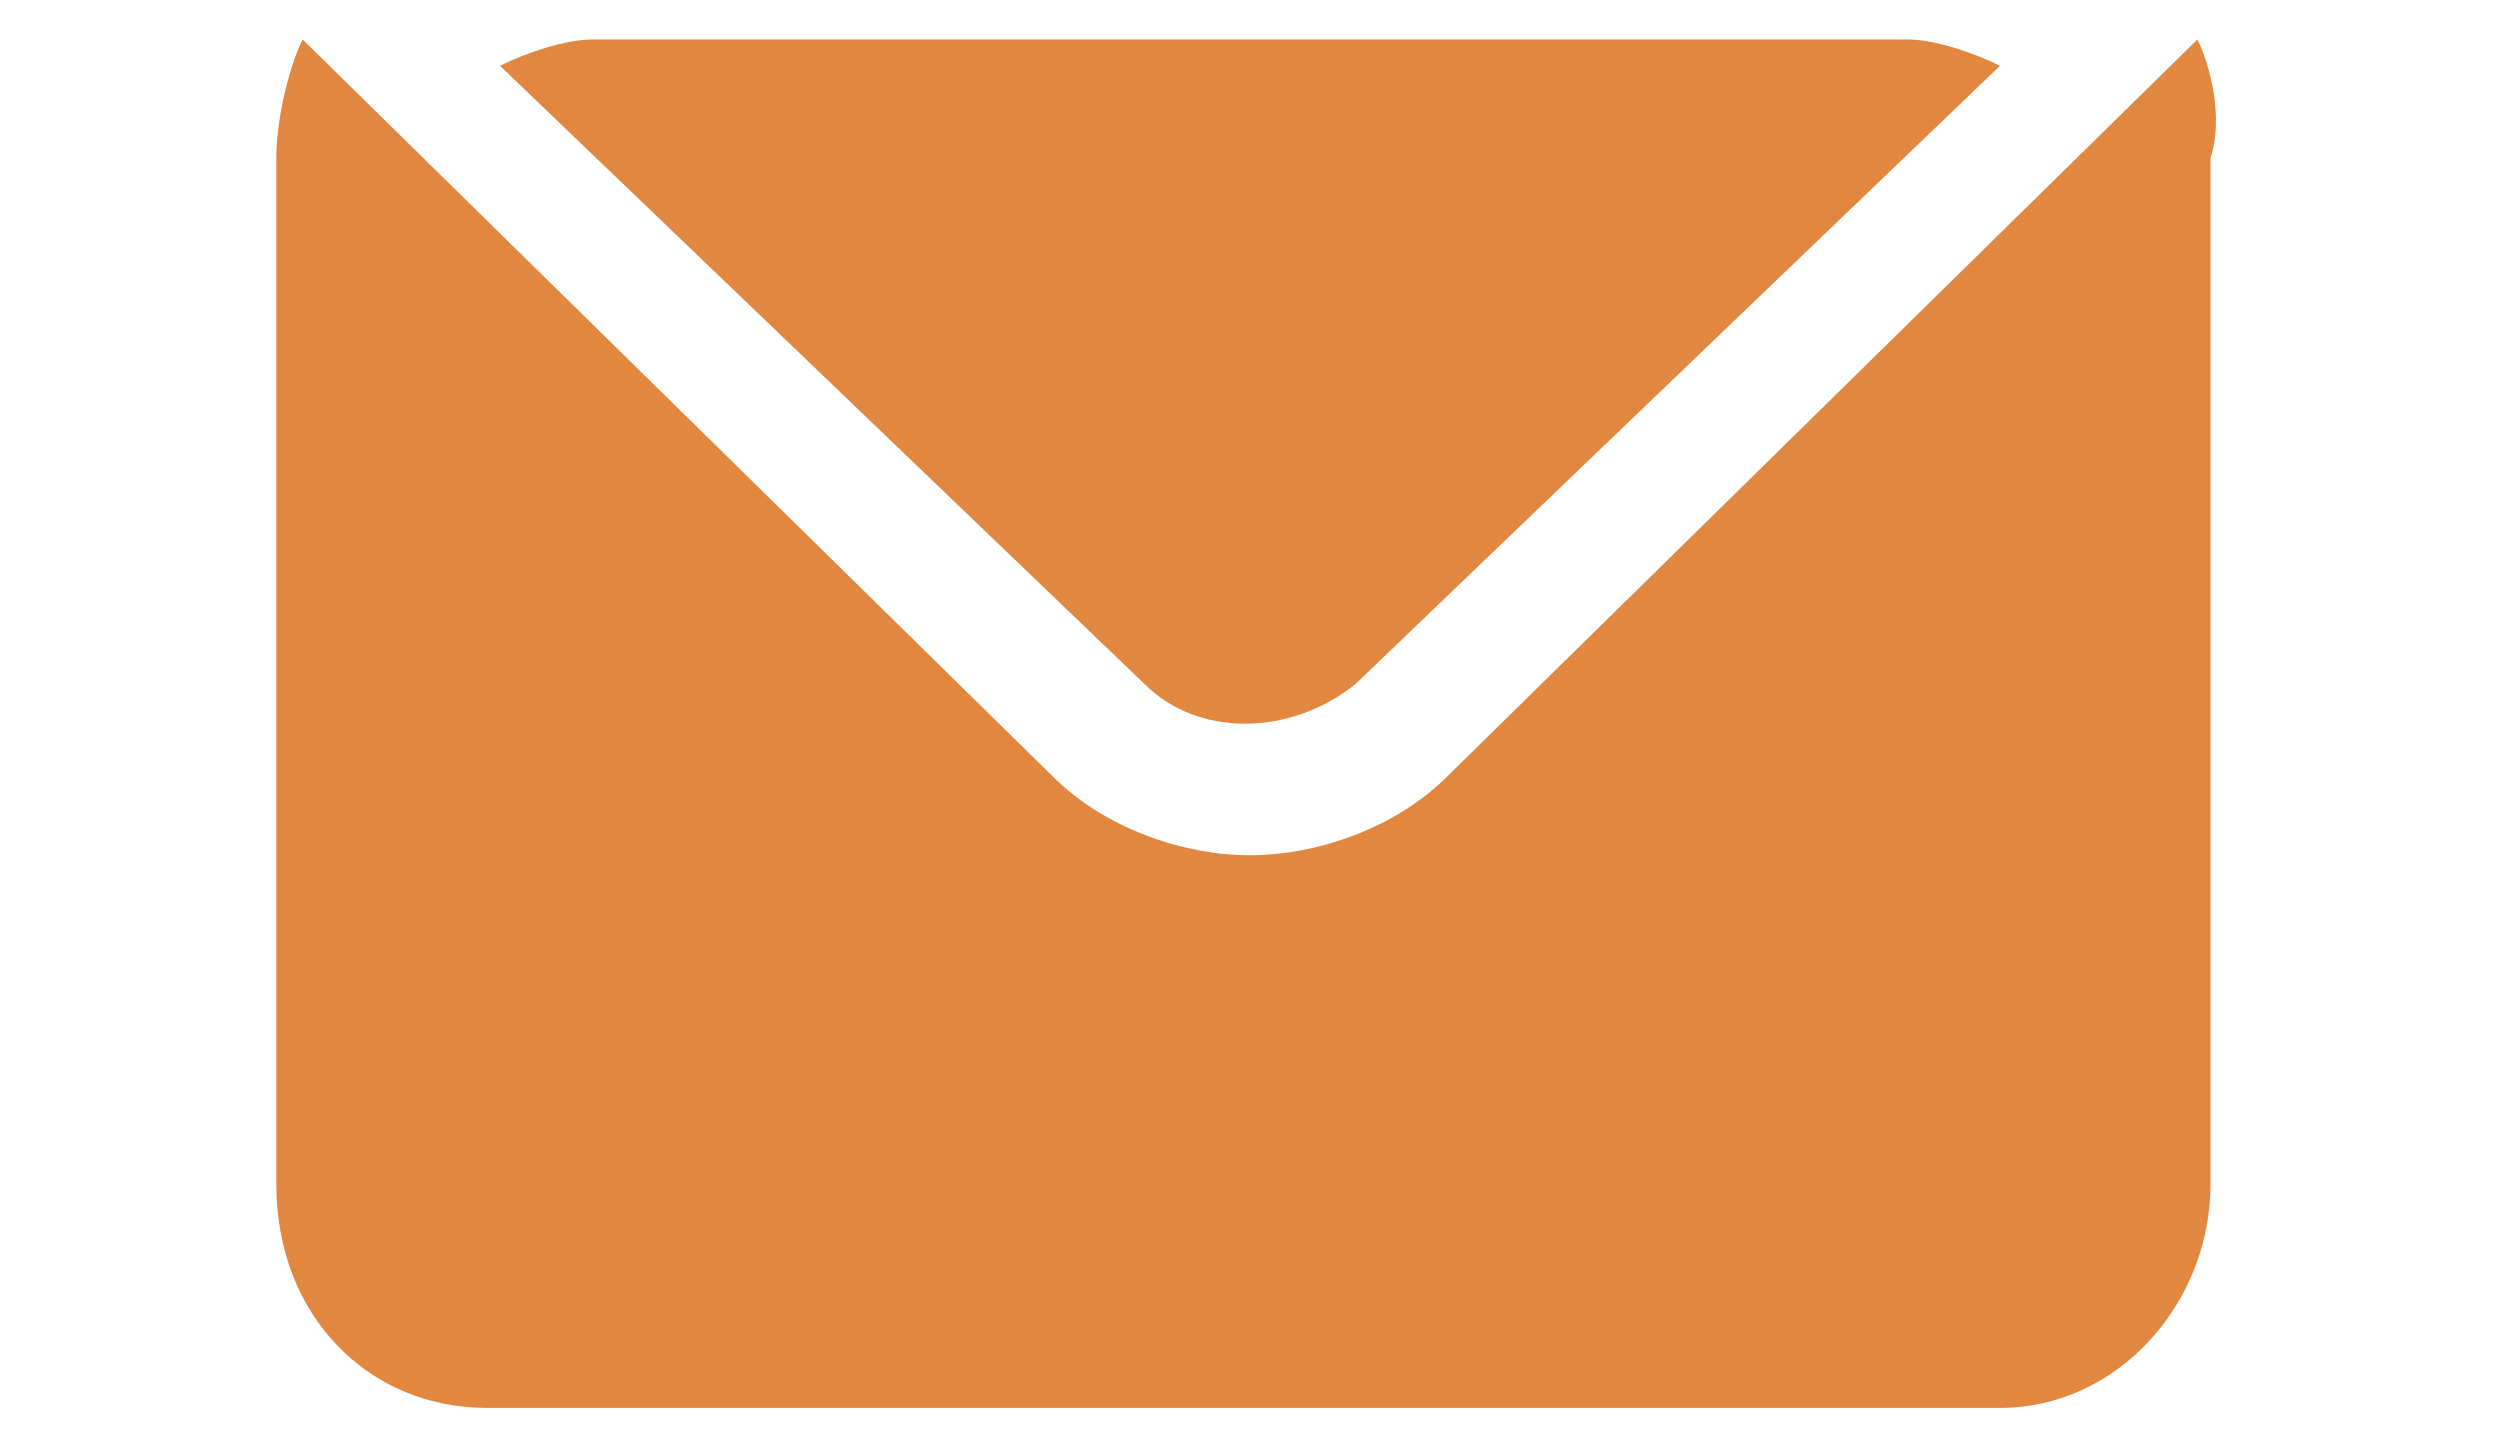
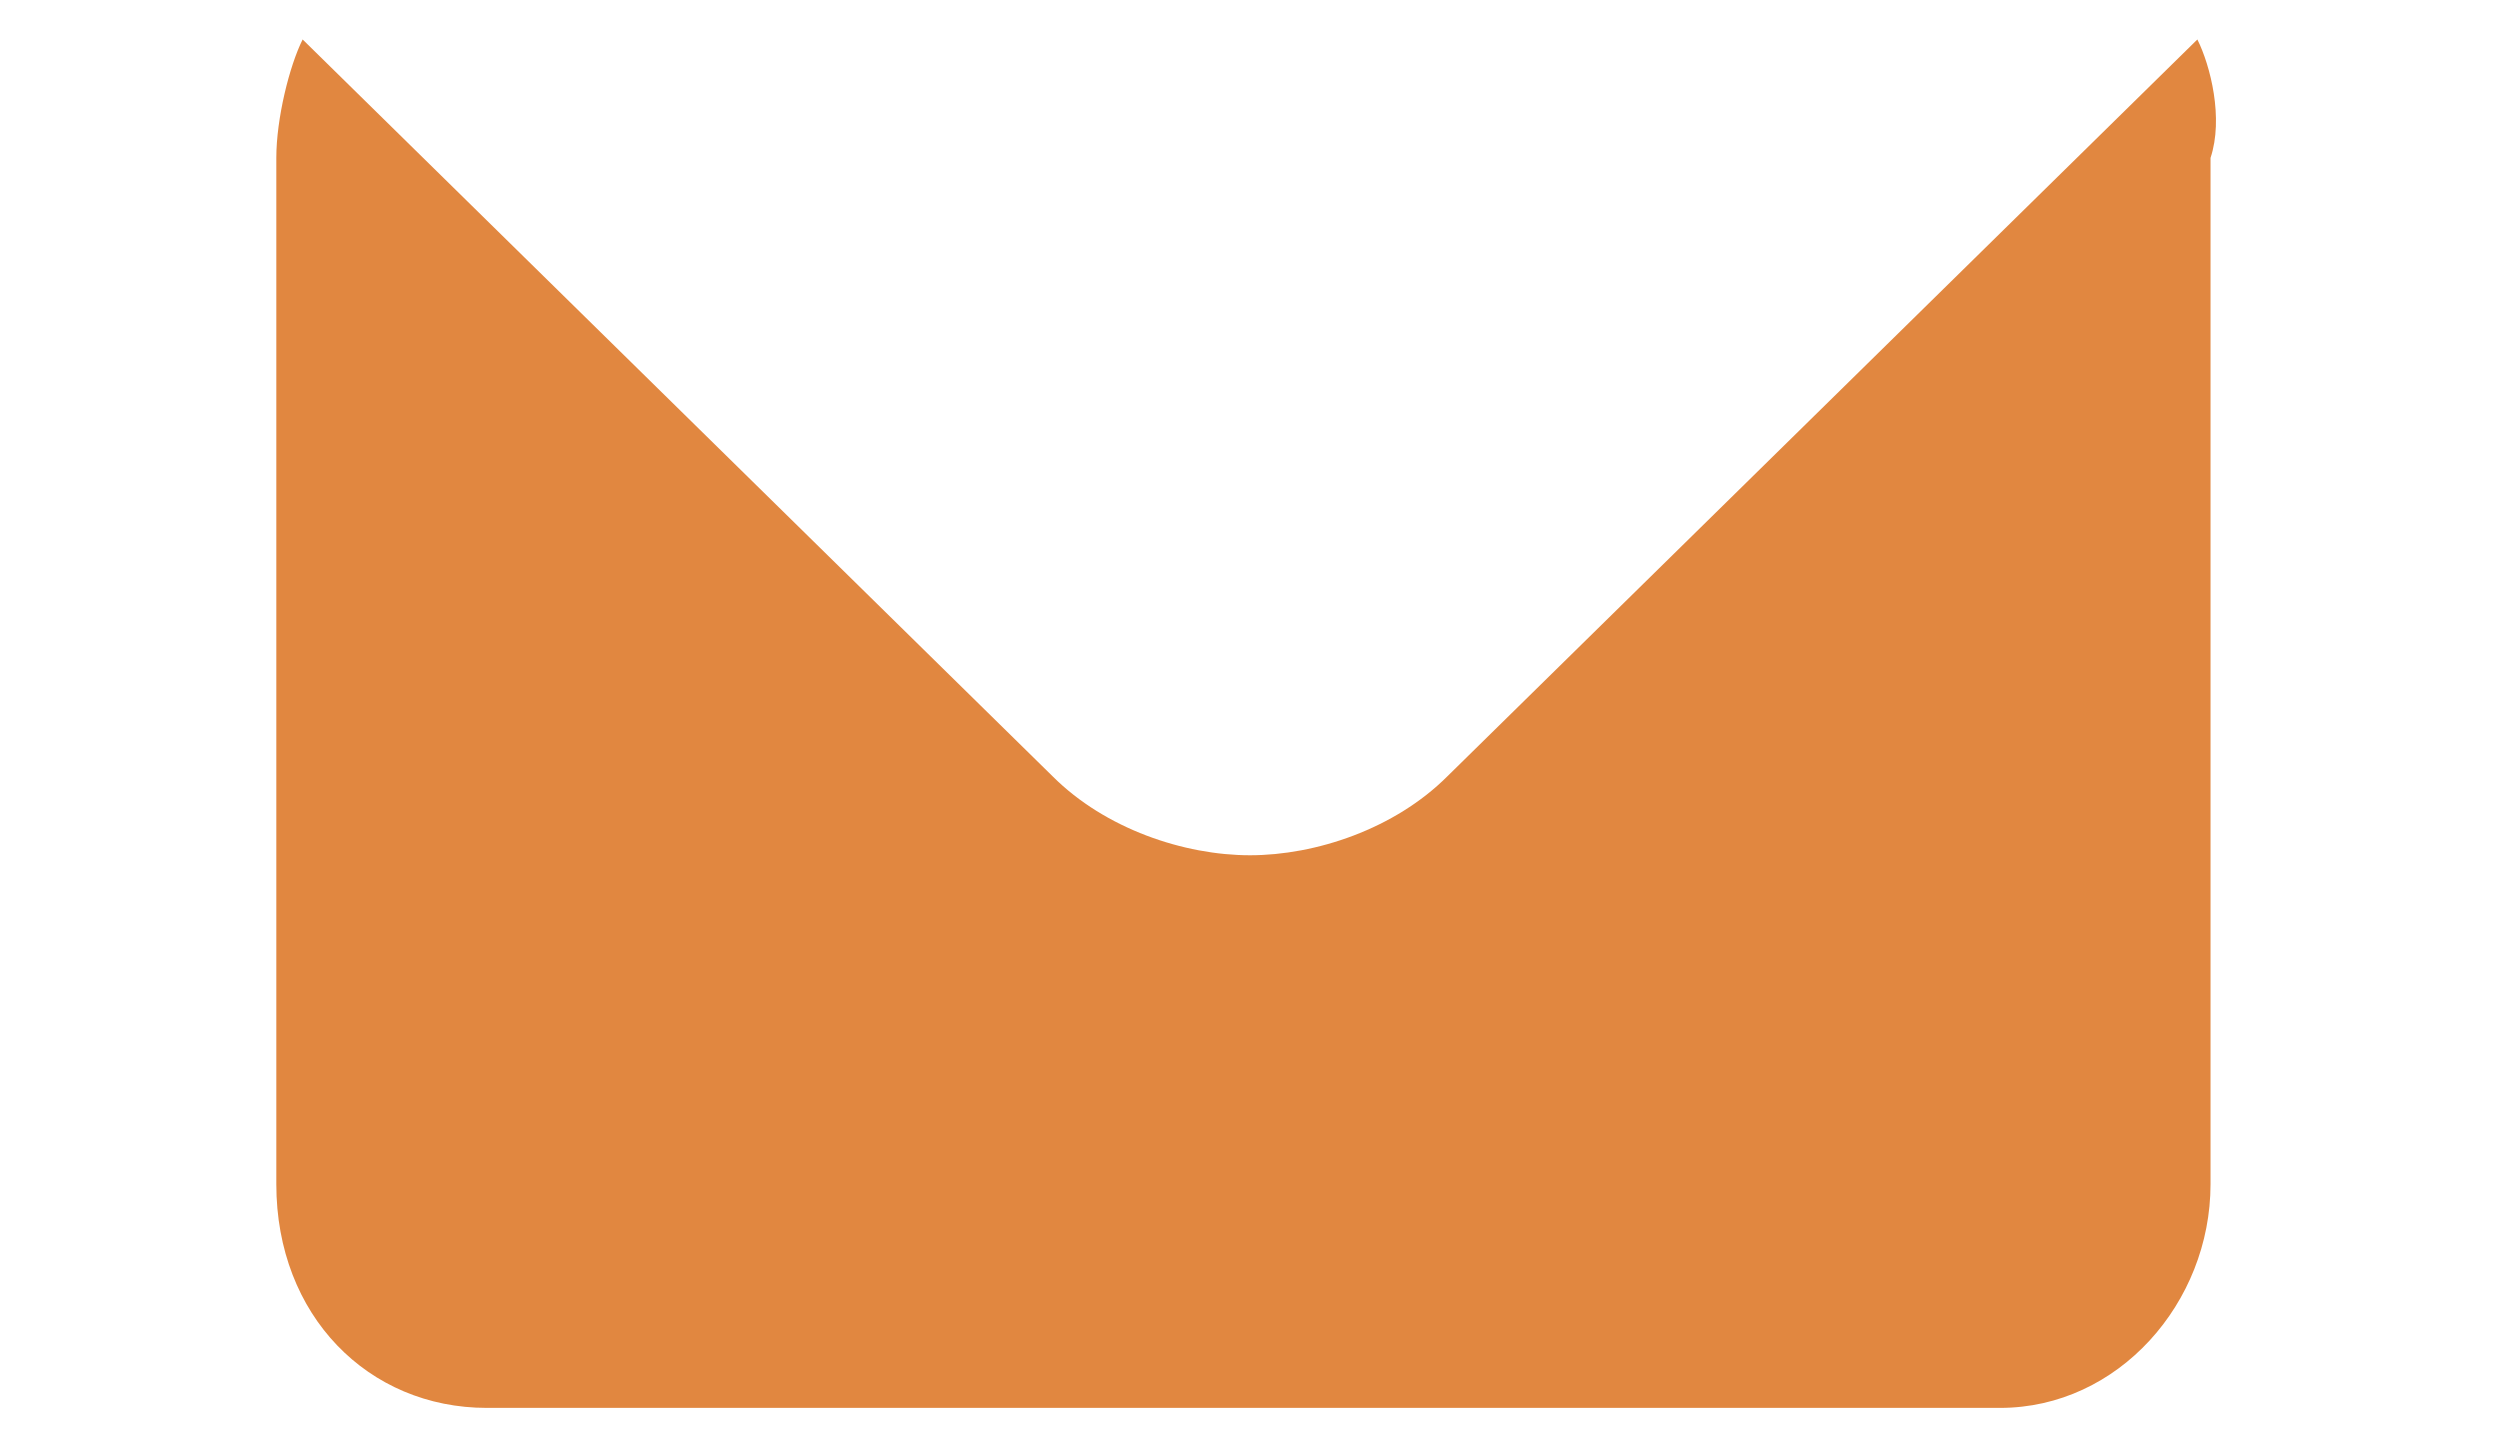
<svg xmlns="http://www.w3.org/2000/svg" version="1.1" id="Layer_1" x="0px" y="0px" viewBox="0 0 19 11" style="enable-background:new 0 0 19 11;" xml:space="preserve">
  <style type="text/css">
	.st0{fill:#E18740;}
</style>
  <path class="st0" d="M16.7,0.3L11,5.9C10.6,6.3,10,6.5,9.5,6.5S8.4,6.3,8,5.9L2.3,0.3C2.2,0.5,2.1,0.9,2.1,1.2V9  c0,1,0.7,1.7,1.6,1.7h11.5c0.9,0,1.6-0.8,1.6-1.7V1.2C16.9,0.9,16.8,0.5,16.7,0.3z" />
-   <path class="st0" d="M10.3,5.2l4.9-4.7c-0.2-0.1-0.5-0.2-0.7-0.2H4.5C4.3,0.3,4,0.4,3.8,0.5l4.9,4.7C9.1,5.6,9.8,5.6,10.3,5.2z" />
</svg>